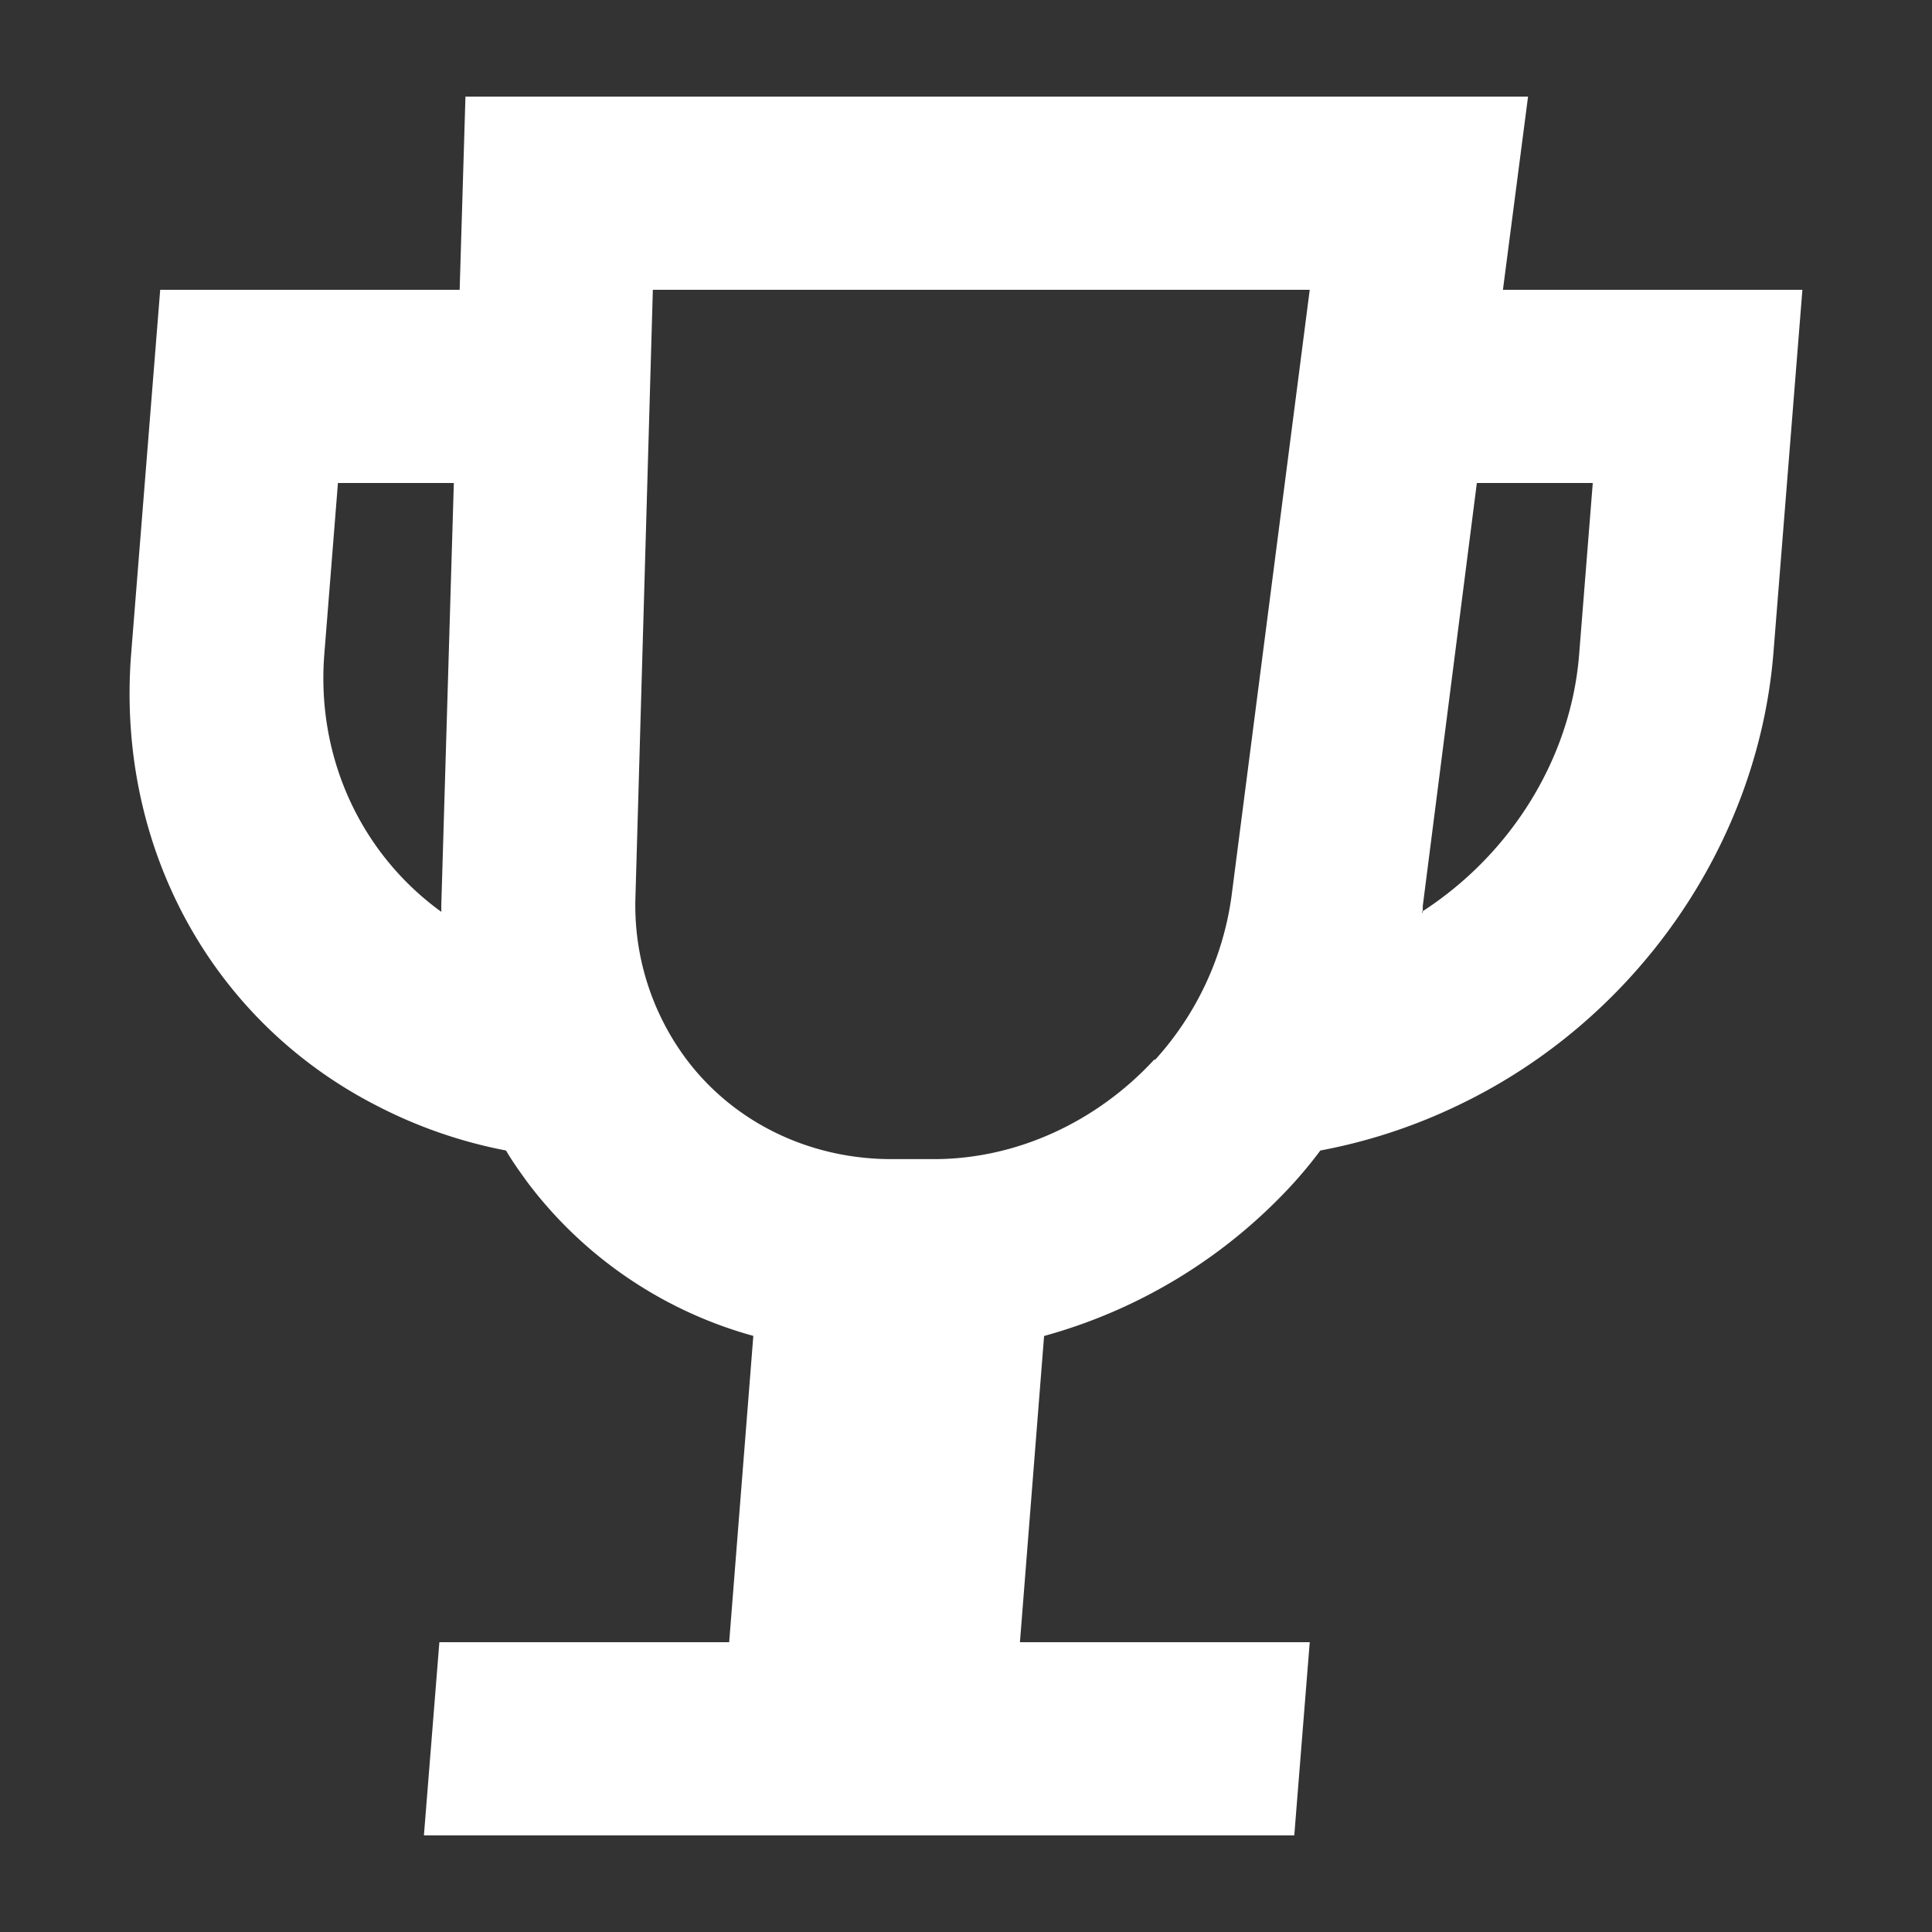
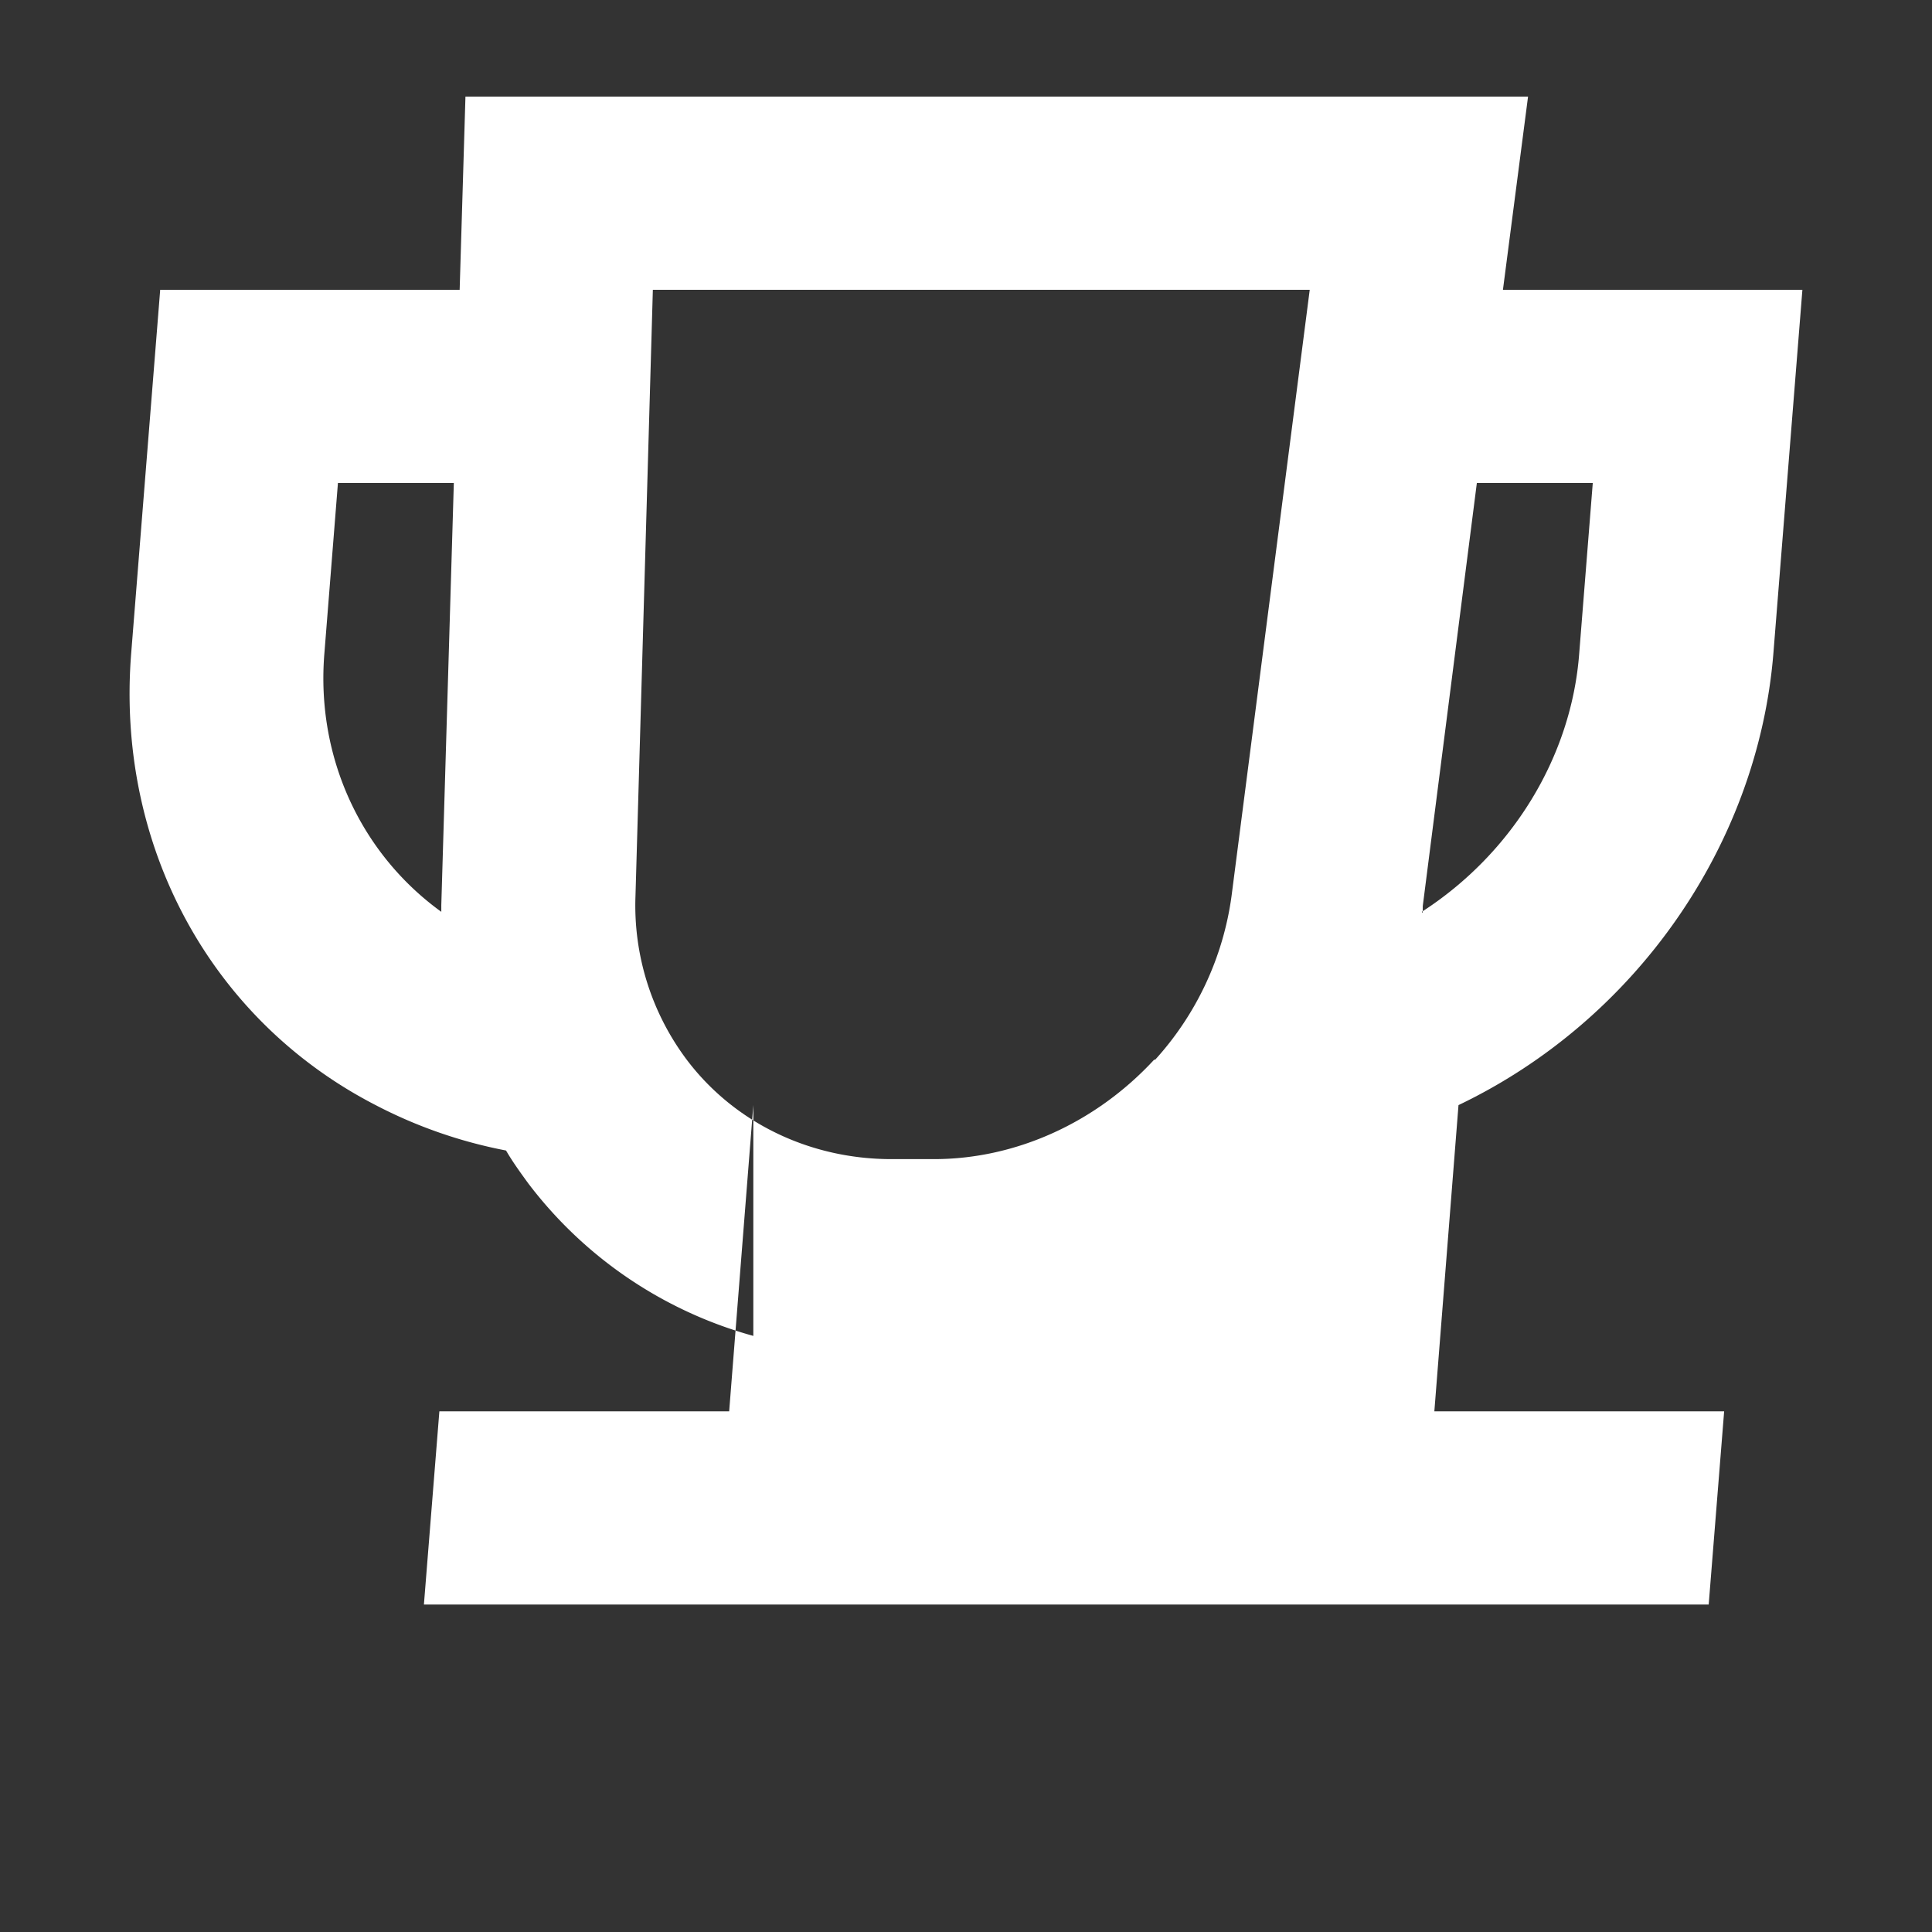
<svg xmlns="http://www.w3.org/2000/svg" viewBox="0 0 24 24" fill="none">
  <rect x="0" y="0" width="24" height="24" fill="#333333" stroke="none" />
-   <path fill-rule="evenodd" clip-rule="evenodd" d="M9.358 16.595A5.264 5.264 0 0 1 6.562 14.7c-.096-.132-.192-.264-.276-.408a5.903 5.903 0 0 1-1.62-.564C2.614 12.671 1.438 10.5 1.63 8.111L1.99 3.6h3.72l.072-2.4h13.2l-.312 2.4h3.72l-.36 4.512c-.192 2.376-1.704 4.56-3.912 5.616a6.85 6.85 0 0 1-1.716.564 5.516 5.516 0 0 1-.336.408 6.543 6.543 0 0 1-3.096 1.896l-.3 3.804h3.6l-.192 2.4H5.266l.192-2.4h3.6l.3-3.804Zm4.98-3.432c-.72.78-1.716 1.236-2.736 1.236h-.528c-1.02 0-1.956-.456-2.544-1.236a3.193 3.193 0 0 1-.636-2.028L8.11 3.6h8.16l-.972 7.536a3.783 3.783 0 0 1-.948 2.028h-.012Zm3.324-1.836c1.116-.72 1.86-1.92 1.956-3.216L19.786 6h-1.44l-.672 5.256v.084l-.012-.012ZM5.638 6h-1.44L4.03 8.111c-.108 1.296.456 2.496 1.452 3.216v-.084l.156-5.256V6Z" fill="#fff" />
+   <path fill-rule="evenodd" clip-rule="evenodd" d="M9.358 16.595A5.264 5.264 0 0 1 6.562 14.7c-.096-.132-.192-.264-.276-.408a5.903 5.903 0 0 1-1.62-.564C2.614 12.671 1.438 10.5 1.63 8.111L1.99 3.6h3.72l.072-2.4h13.2l-.312 2.4h3.72l-.36 4.512c-.192 2.376-1.704 4.56-3.912 5.616l-.3 3.804h3.6l-.192 2.4H5.266l.192-2.4h3.6l.3-3.804Zm4.98-3.432c-.72.78-1.716 1.236-2.736 1.236h-.528c-1.02 0-1.956-.456-2.544-1.236a3.193 3.193 0 0 1-.636-2.028L8.11 3.6h8.16l-.972 7.536a3.783 3.783 0 0 1-.948 2.028h-.012Zm3.324-1.836c1.116-.72 1.86-1.92 1.956-3.216L19.786 6h-1.44l-.672 5.256v.084l-.012-.012ZM5.638 6h-1.44L4.03 8.111c-.108 1.296.456 2.496 1.452 3.216v-.084l.156-5.256V6Z" fill="#fff" />
</svg>